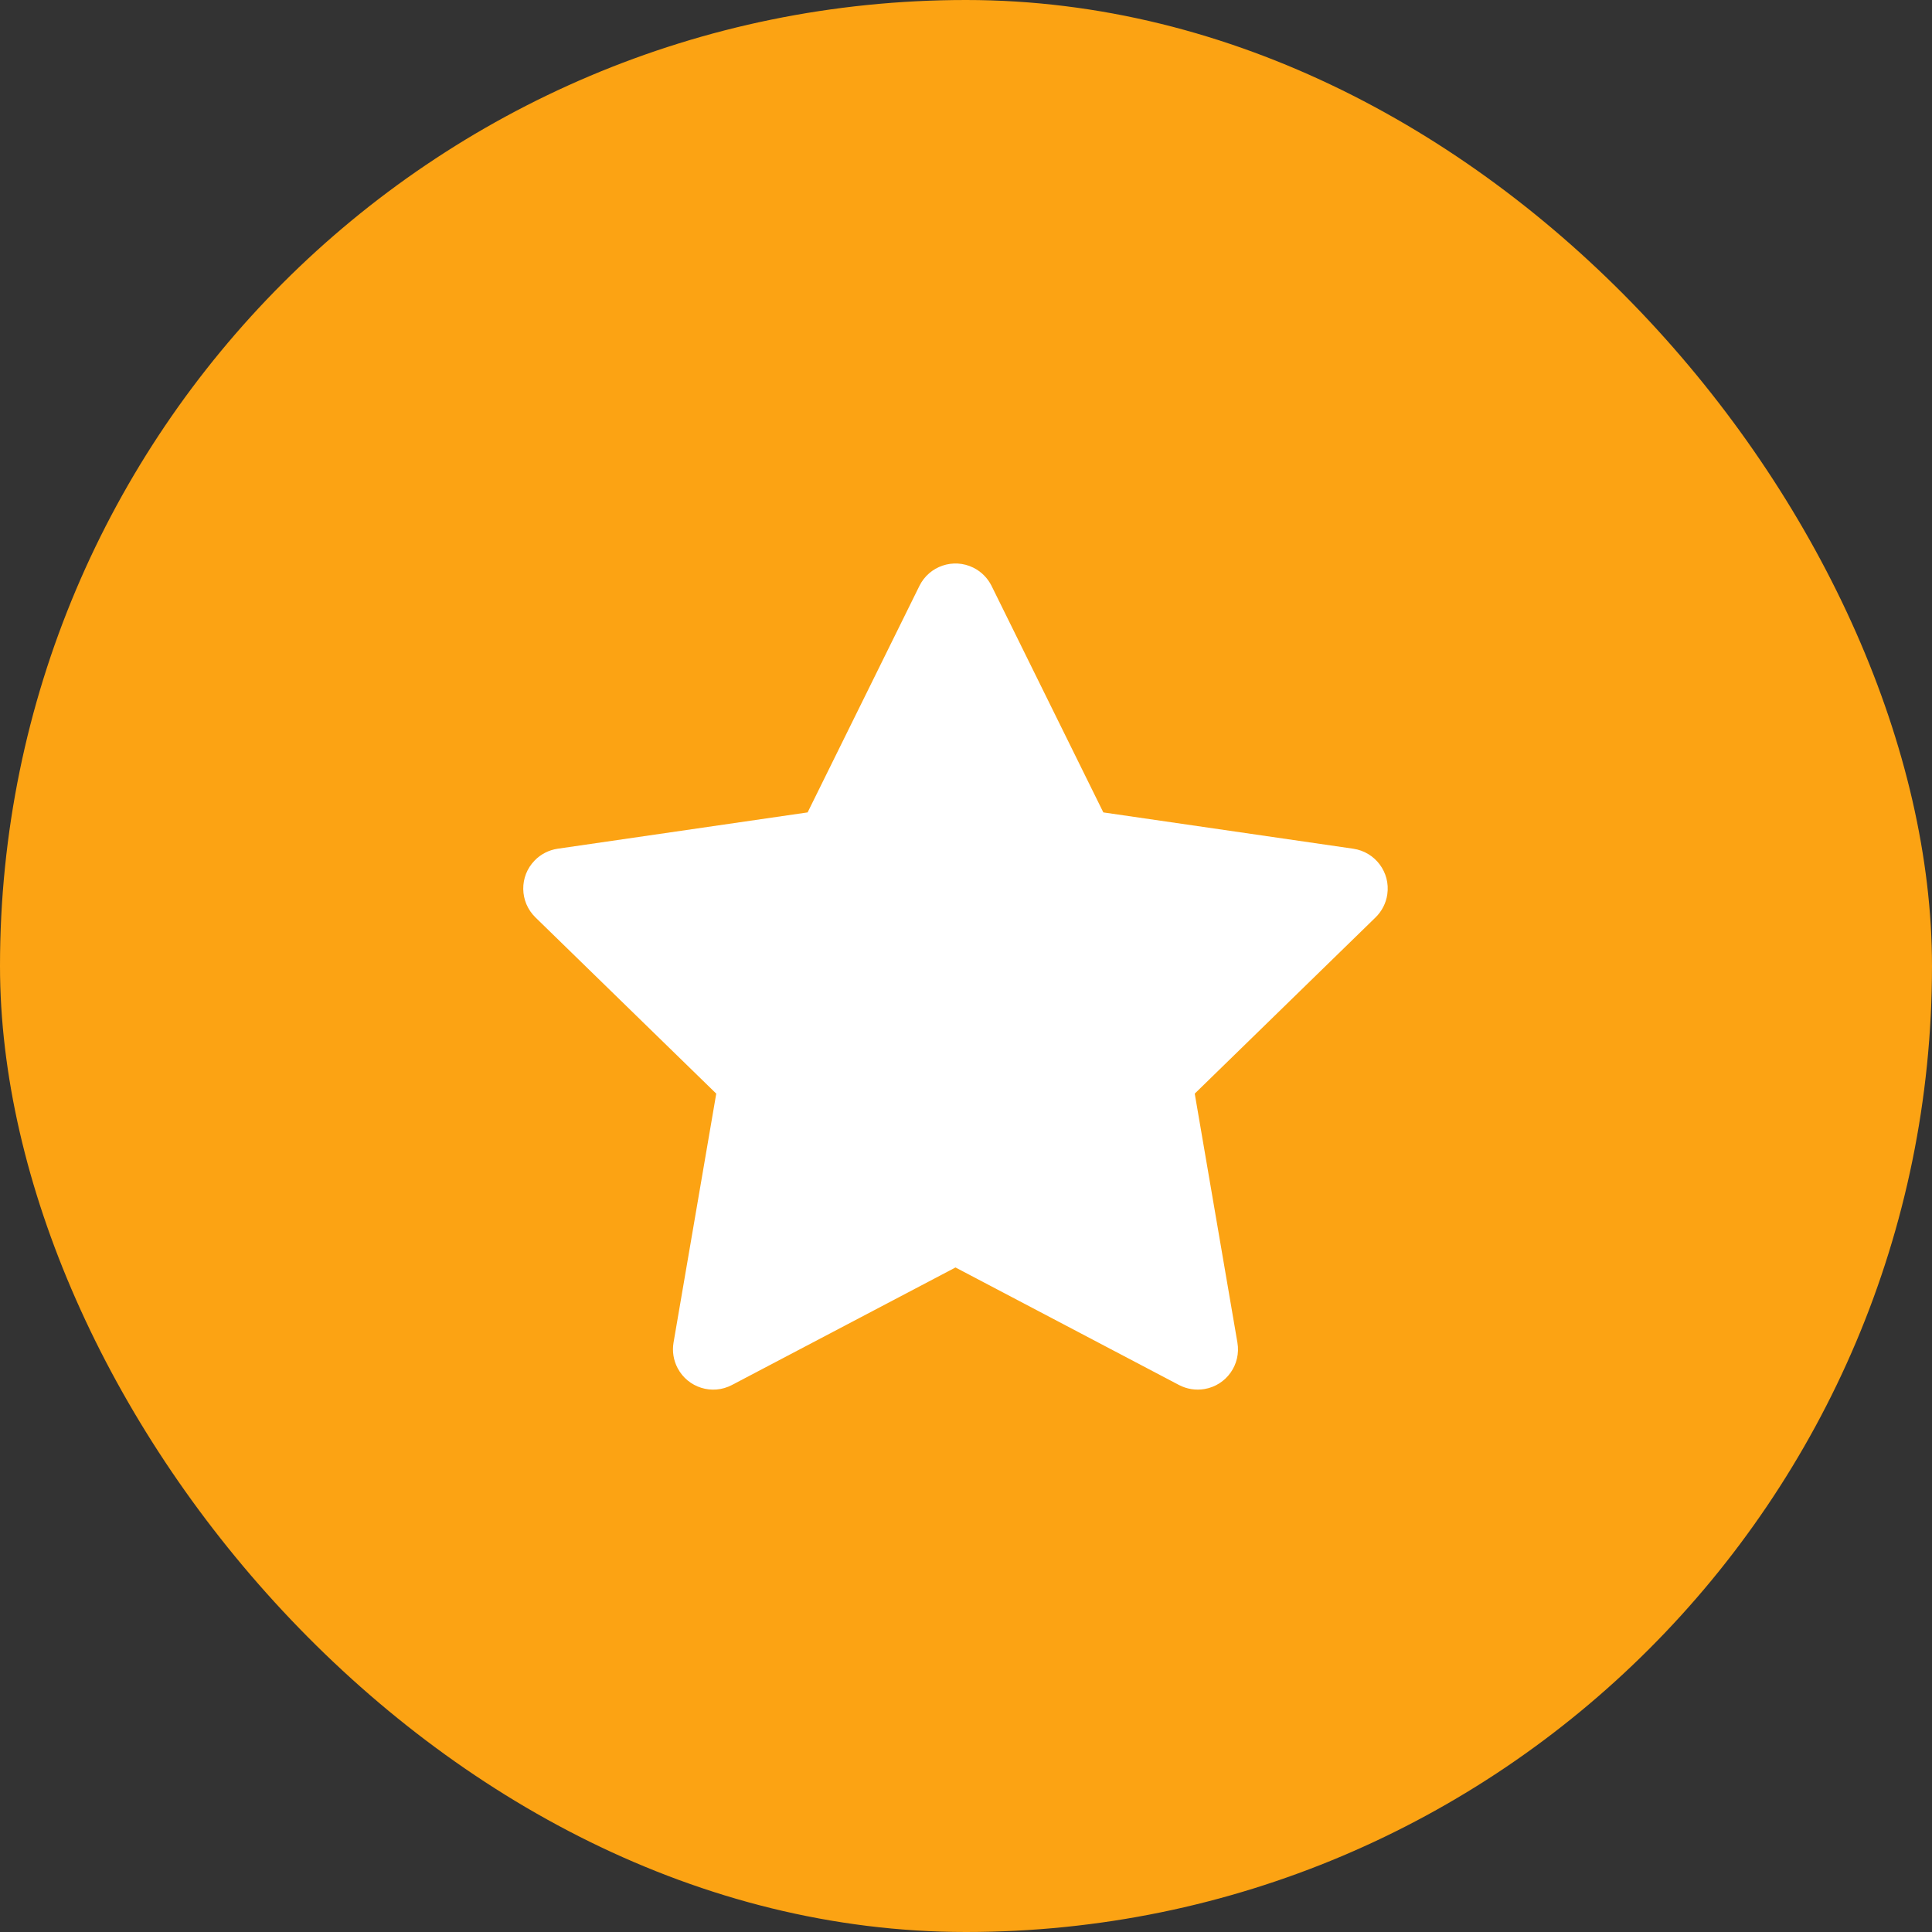
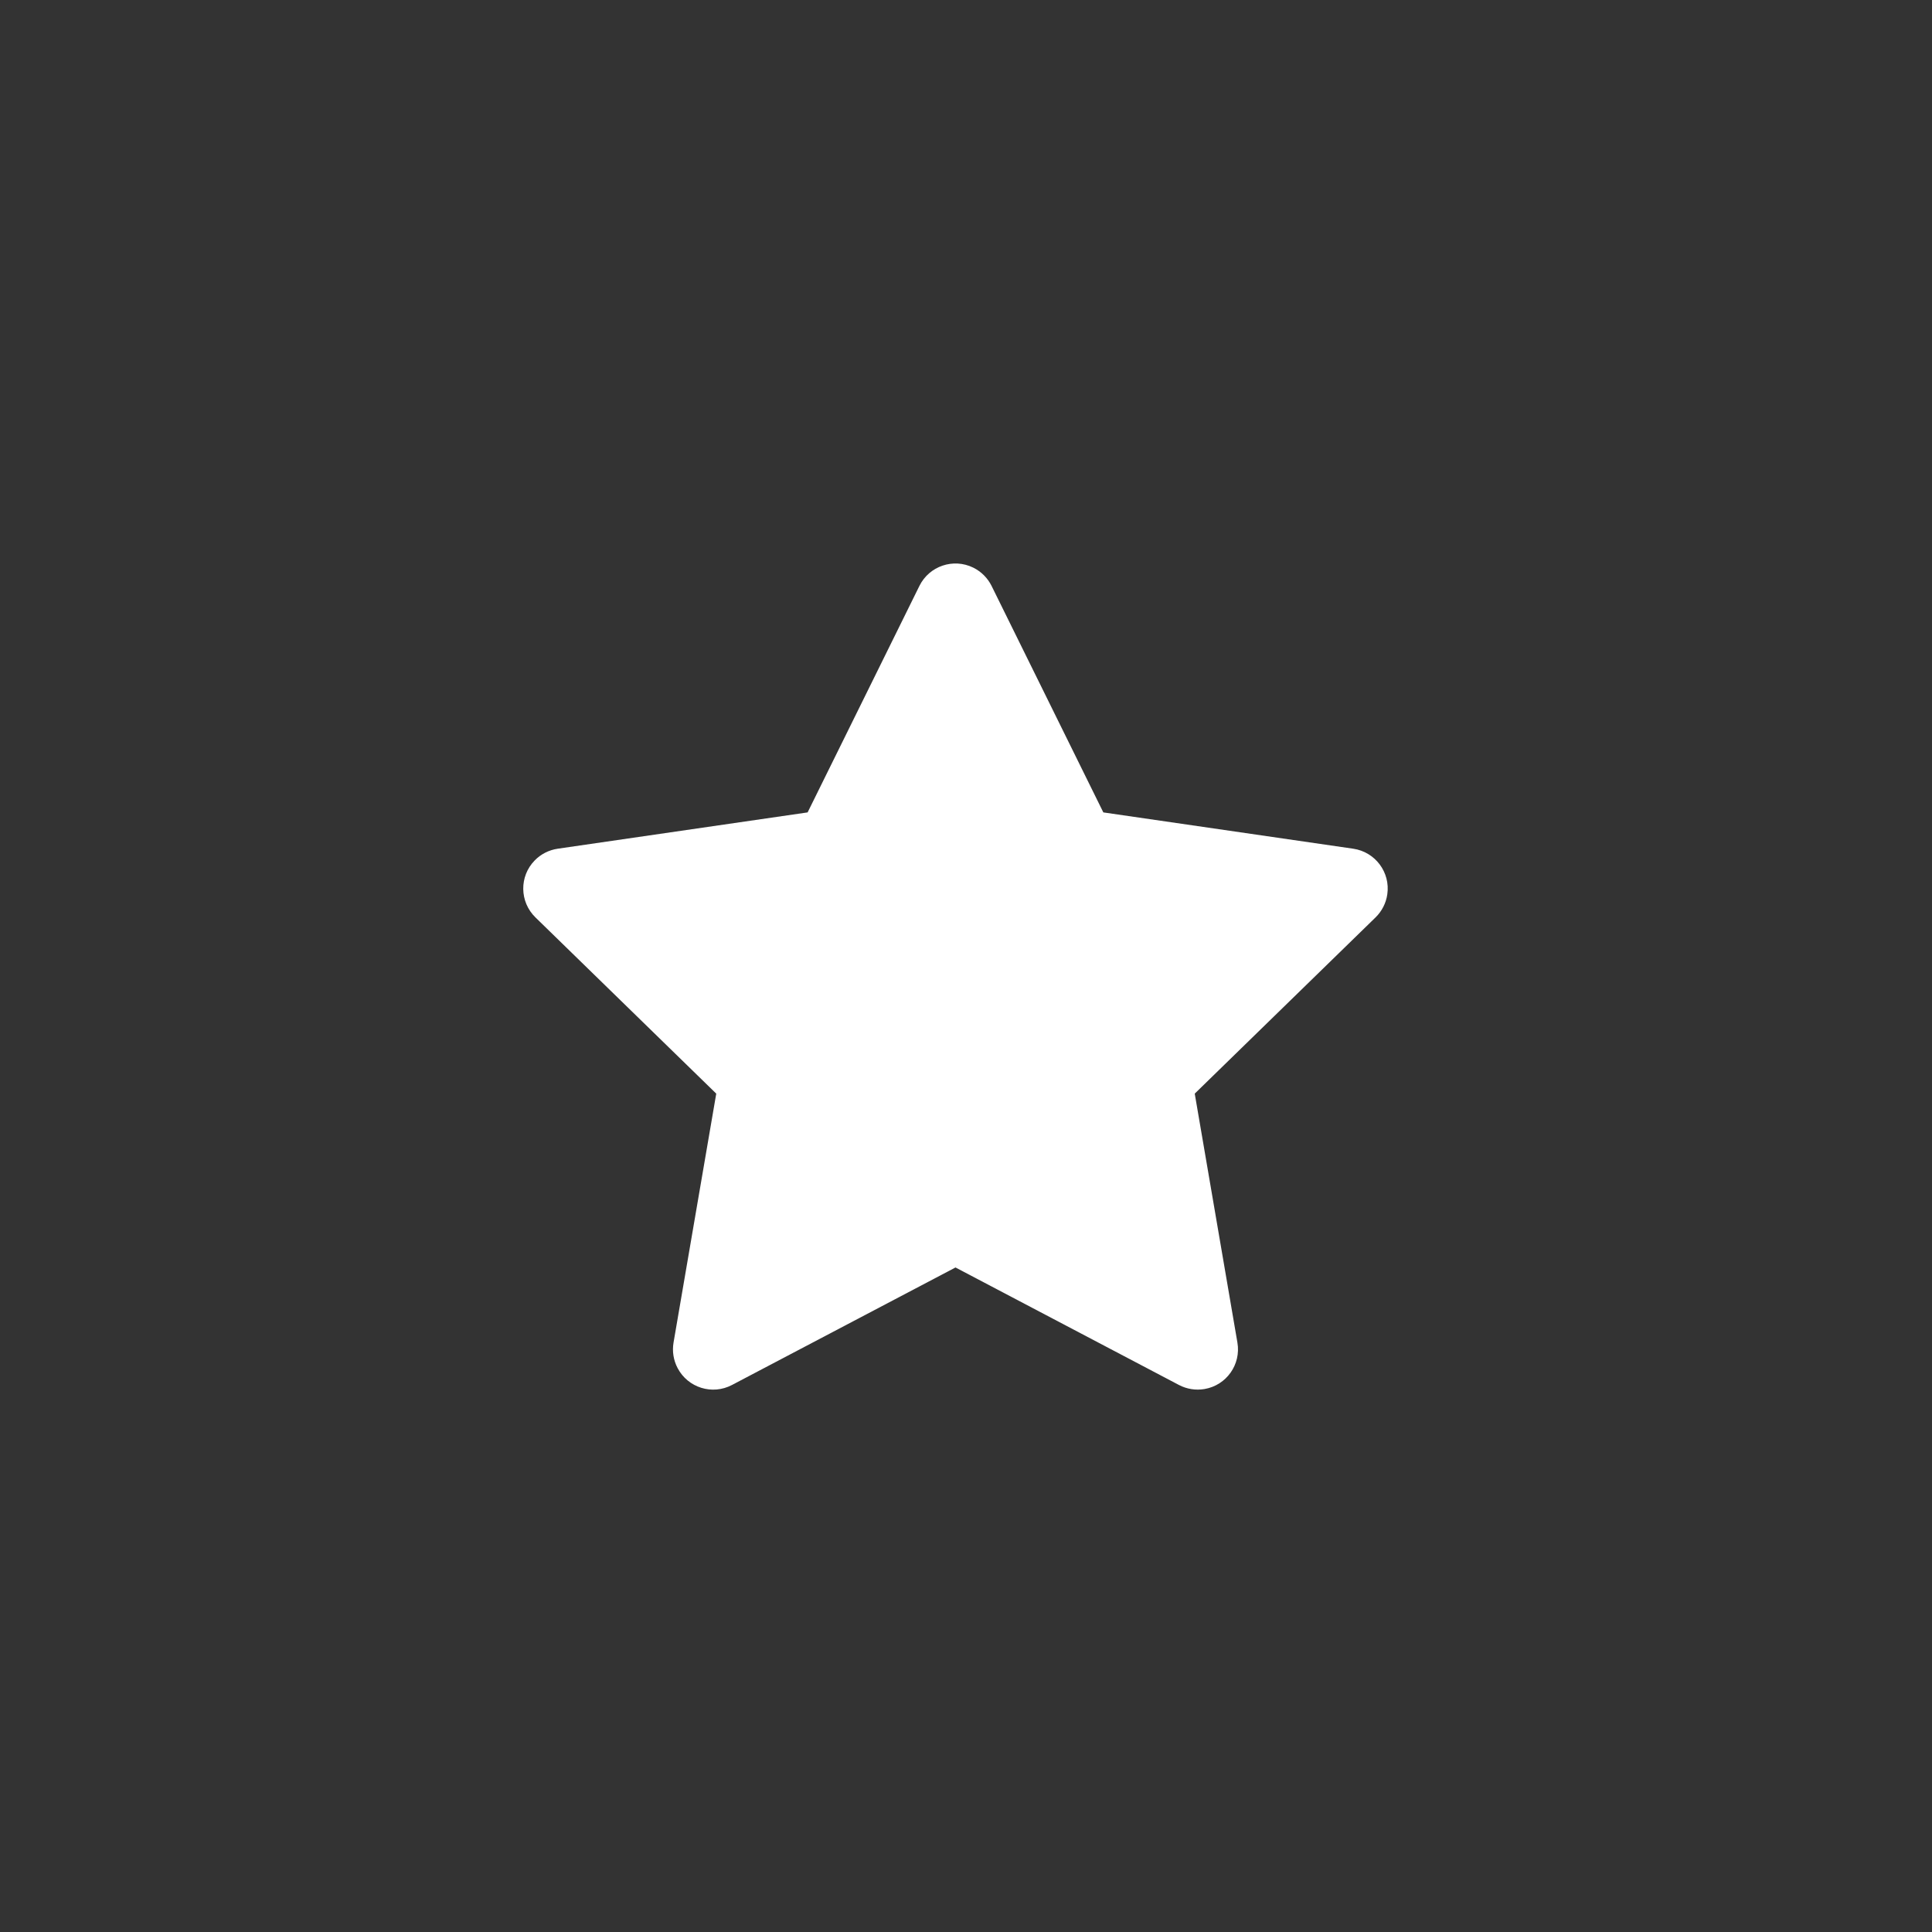
<svg xmlns="http://www.w3.org/2000/svg" width="48px" height="48px" viewBox="0 0 48 48" version="1.1">
  <rect x="0" y="0" width="48" height="48" fill="#333333" stroke="none" />
  <title>Group</title>
  <desc>Created with Sketch.</desc>
  <g id="Website" stroke="none" stroke-width="1" fill="none" fill-rule="evenodd">
    <g id="works-better-tab1" transform="translate(-78, -418)" fill-rule="nonzero">
      <g id="innovations" transform="translate(78, 418)">
        <g id="pinnakl-innovations">
          <g id="Group">
-             <rect id="Rectangle-4" fill="#FCA313" x="0" y="0" width="48" height="48" rx="24" />
            <path d="M23.739,31.49 L18.185,34.41 C17.696,34.667 17.092,34.479 16.835,33.99 C16.732,33.795 16.697,33.572 16.734,33.355 L17.795,27.171 L13.302,22.792 C12.907,22.406 12.898,21.773 13.284,21.378 C13.437,21.22 13.639,21.118 13.856,21.086 L20.065,20.184 L22.842,14.558 C23.086,14.062 23.686,13.859 24.181,14.103 C24.379,14.201 24.538,14.36 24.636,14.558 L27.412,20.184 L33.621,21.086 C34.168,21.166 34.547,21.673 34.467,22.22 C34.436,22.437 34.333,22.638 34.176,22.792 L29.683,27.171 L30.743,33.355 C30.837,33.9 30.471,34.417 29.927,34.51 C29.71,34.547 29.487,34.512 29.292,34.41 L23.739,31.49 Z" id="Star" fill="#FFFFFF" />
          </g>
        </g>
      </g>
    </g>
  </g>
</svg>